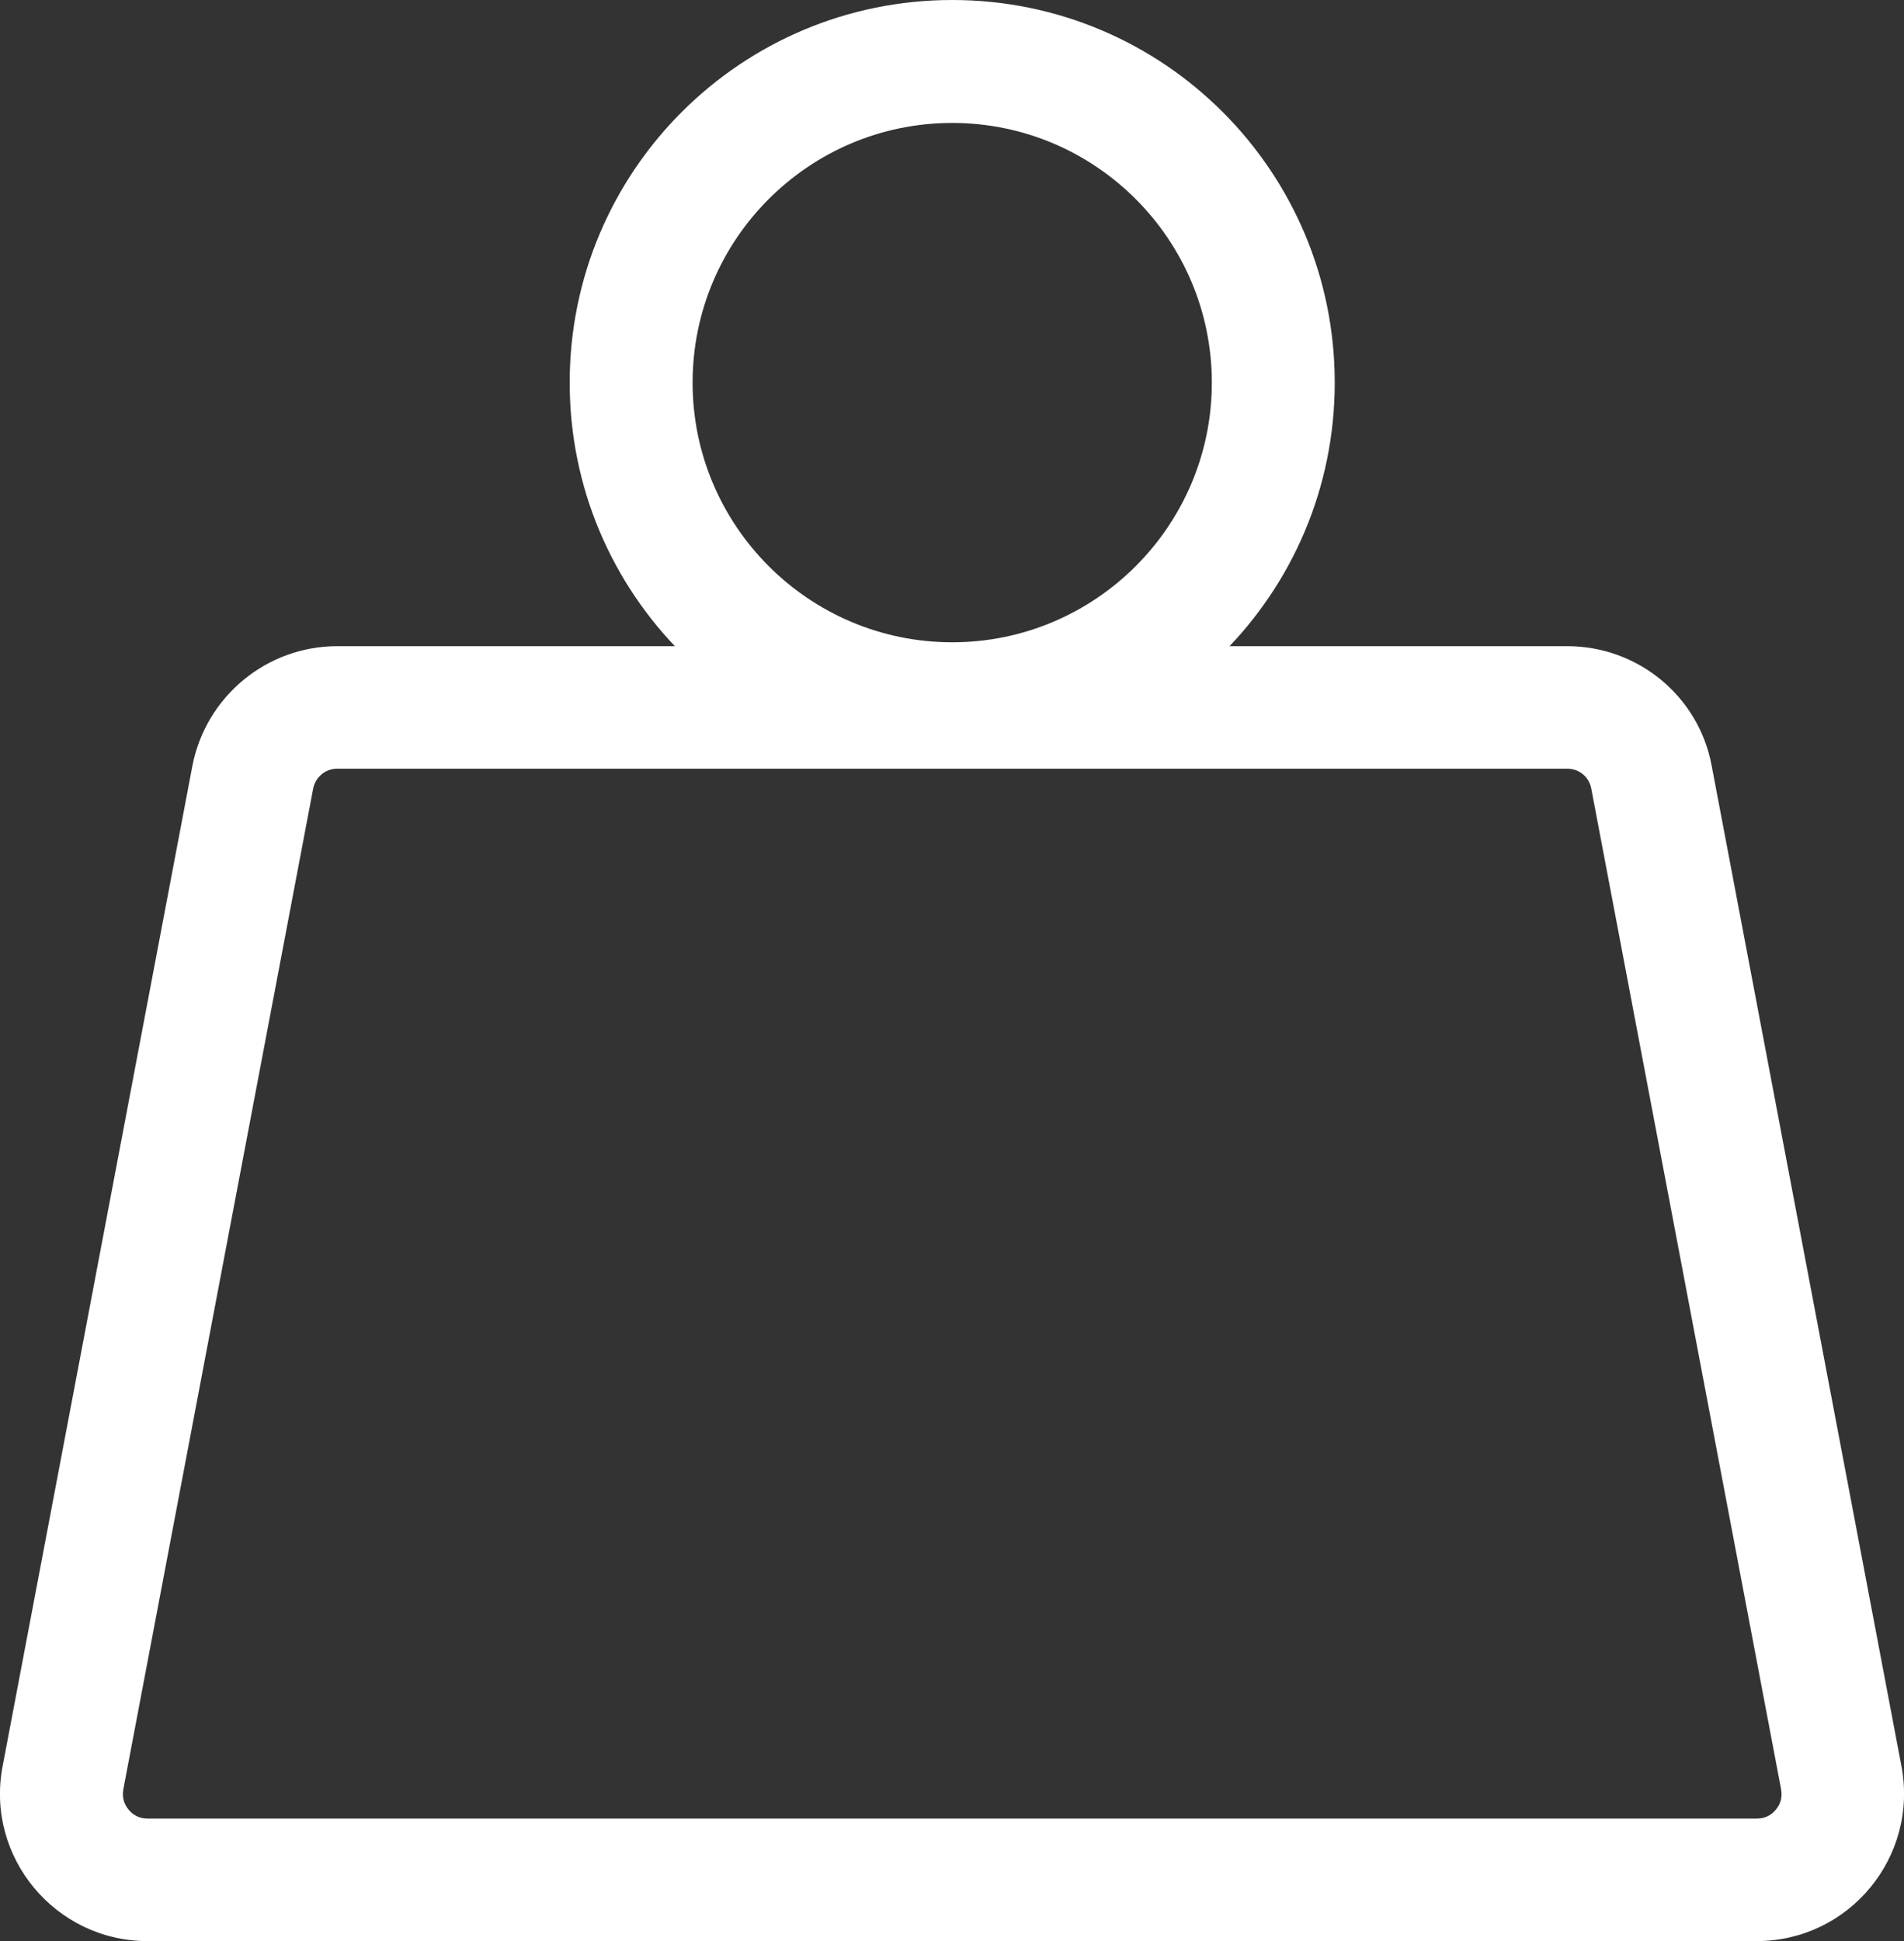
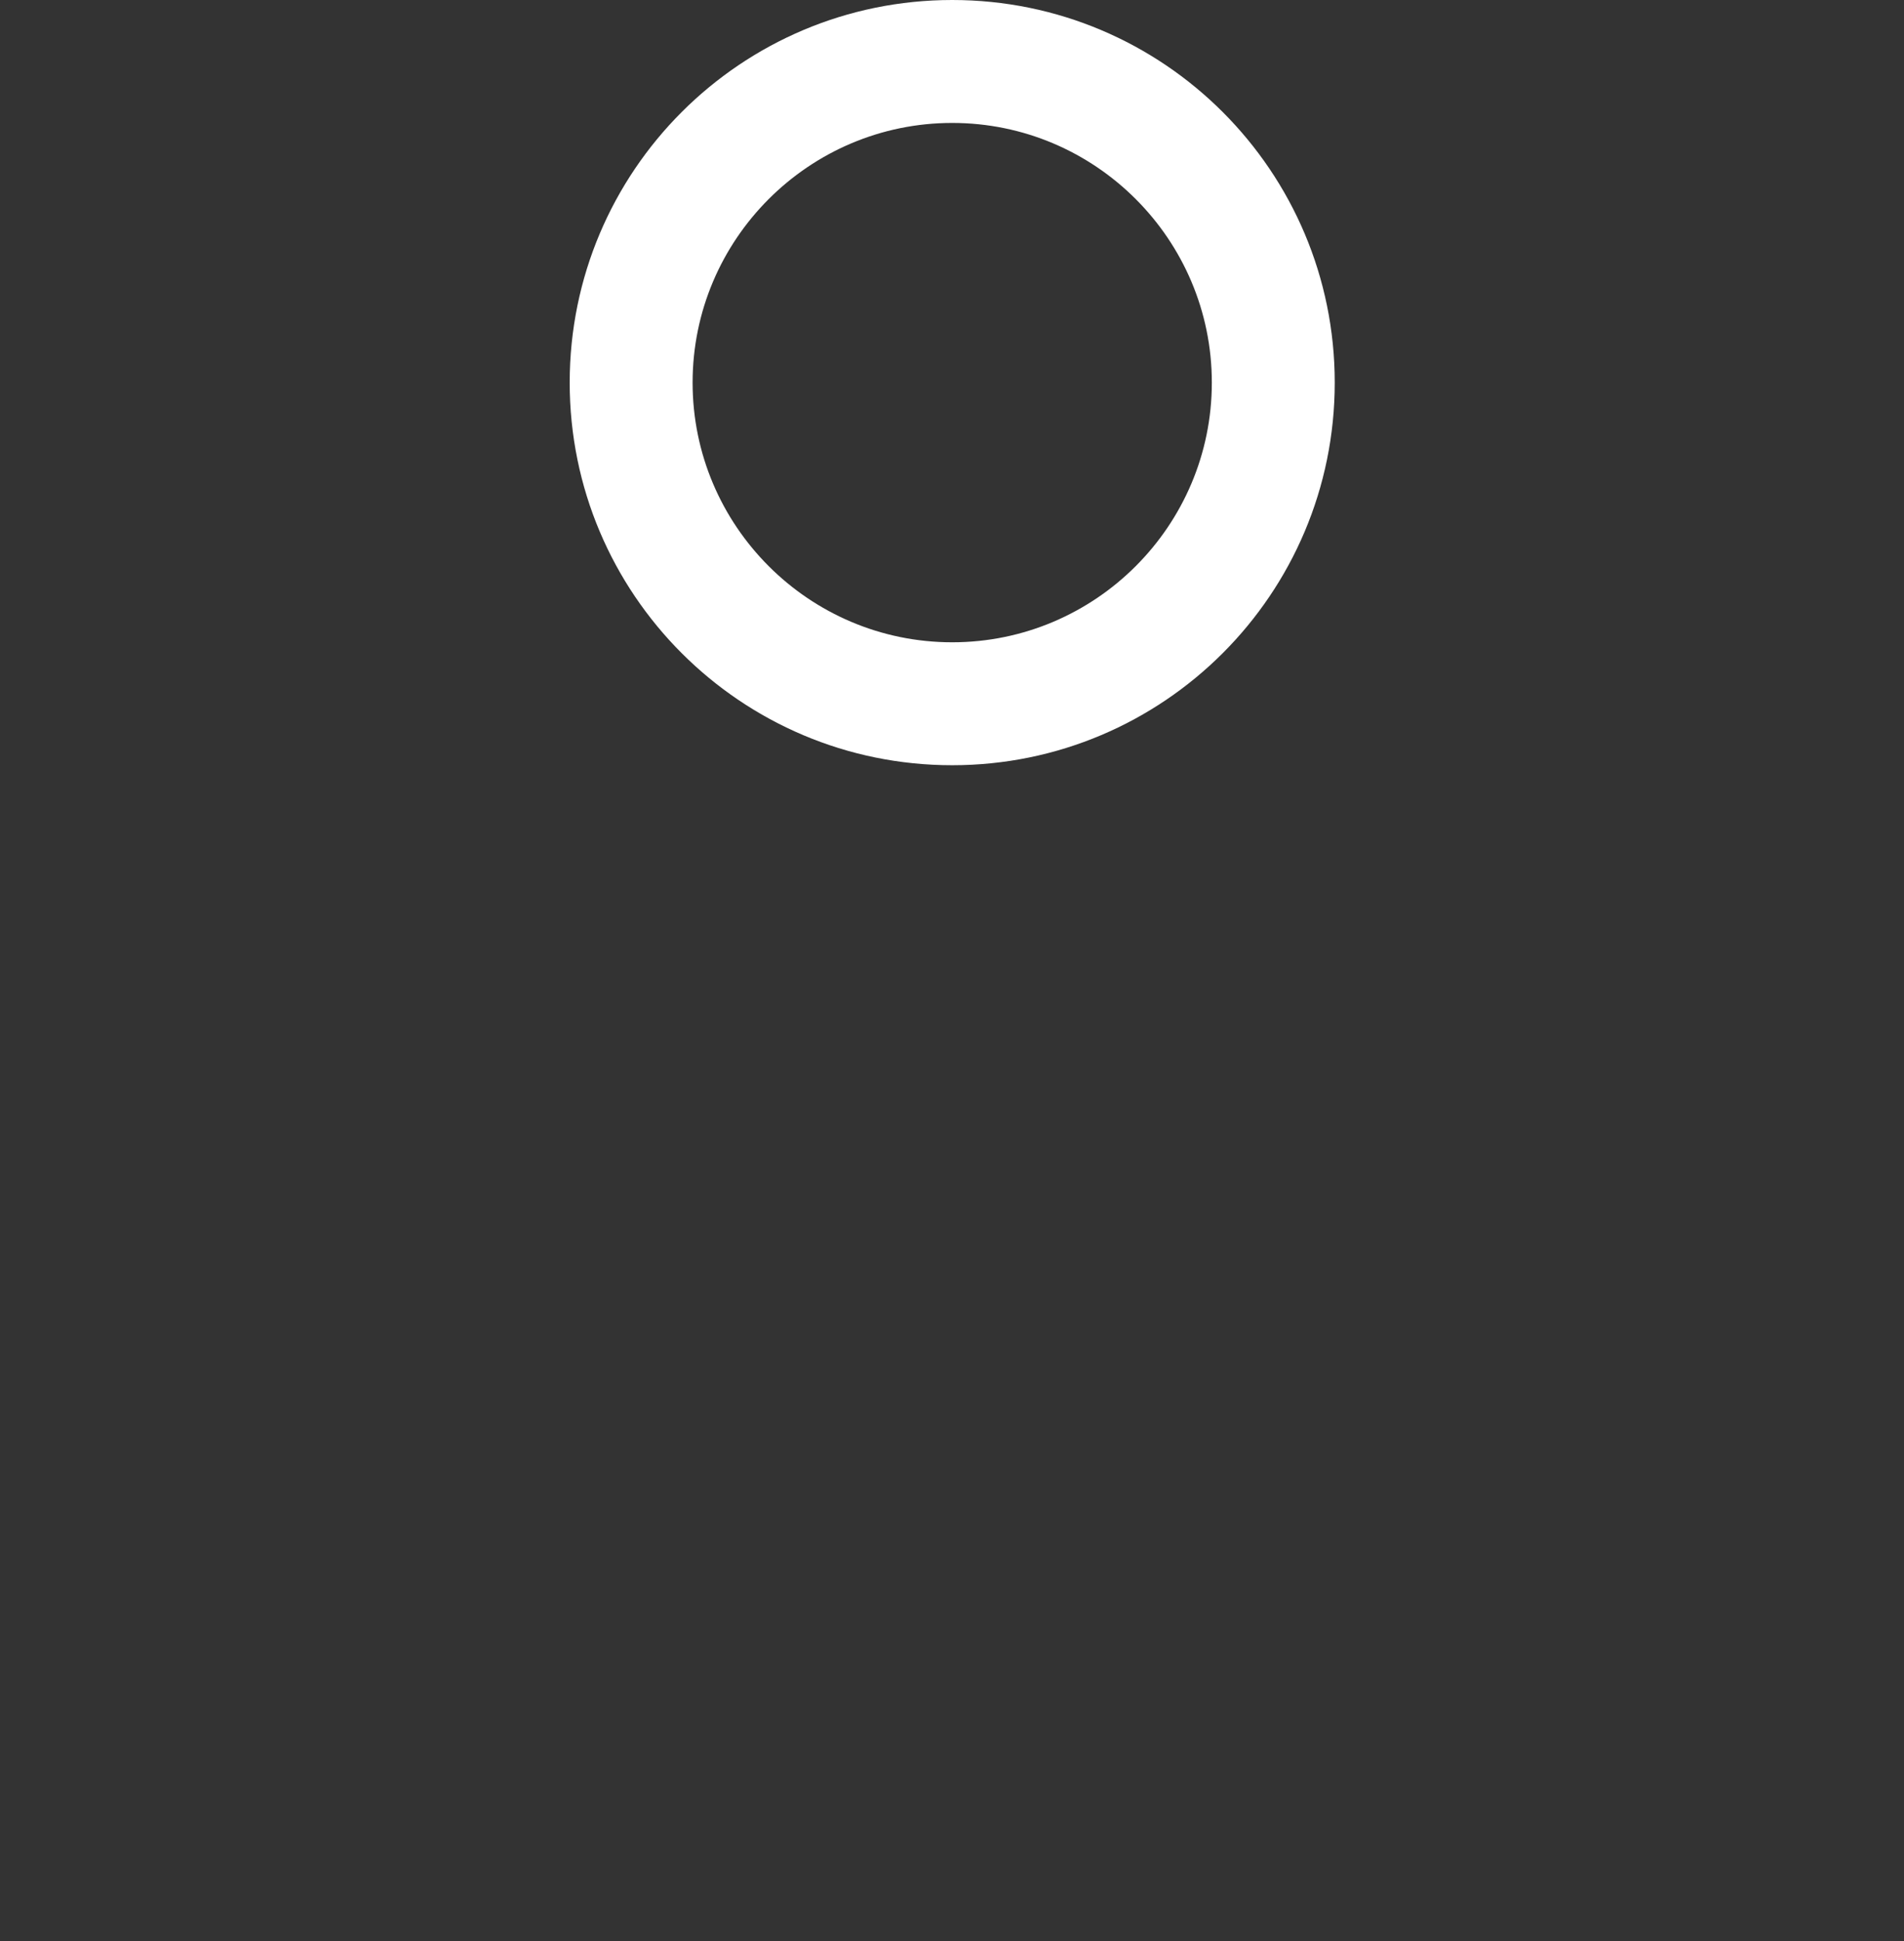
<svg xmlns="http://www.w3.org/2000/svg" version="1.1" id="图层_1" x="0px" y="0px" viewBox="0 0 44.15 45" style="enable-background:new 0 0 44.15 45;" xml:space="preserve">
  <rect x="0" y="0" width="44.15" height="45" fill="#333333" stroke="none" />
  <style type="text/css">
	.st0{fill:#FFFFFF;}
</style>
  <g>
-     <path class="st0" d="M36.34,17.82c0.28,0,0.51,0.19,0.56,0.47l4.4,23.19c0.04,0.22-0.04,0.38-0.12,0.47   c-0.08,0.1-0.22,0.21-0.44,0.21H3.42c-0.22,0-0.36-0.11-0.44-0.21s-0.16-0.25-0.12-0.47l4.4-23.19c0.05-0.27,0.28-0.47,0.56-0.47   L36.34,17.82 M36.34,14.98H7.82c-1.64,0-3.05,1.17-3.36,2.78l-4.4,23.19C-0.34,43.05,1.28,45,3.42,45h37.31   c2.15,0,3.76-1.95,3.36-4.06l-4.4-23.19C39.39,16.14,37.98,14.98,36.34,14.98L36.34,14.98z" />
    <path class="st0" d="M22.08,2.85c3.32,0,6.02,2.7,6.02,6.02s-2.7,6.02-6.02,6.02s-6.02-2.7-6.02-6.02S18.76,2.85,22.08,2.85    M22.08,0c-4.9,0-8.87,3.97-8.87,8.87s3.97,8.87,8.87,8.87s8.87-3.97,8.87-8.87S26.98,0,22.08,0L22.08,0z" />
  </g>
</svg>